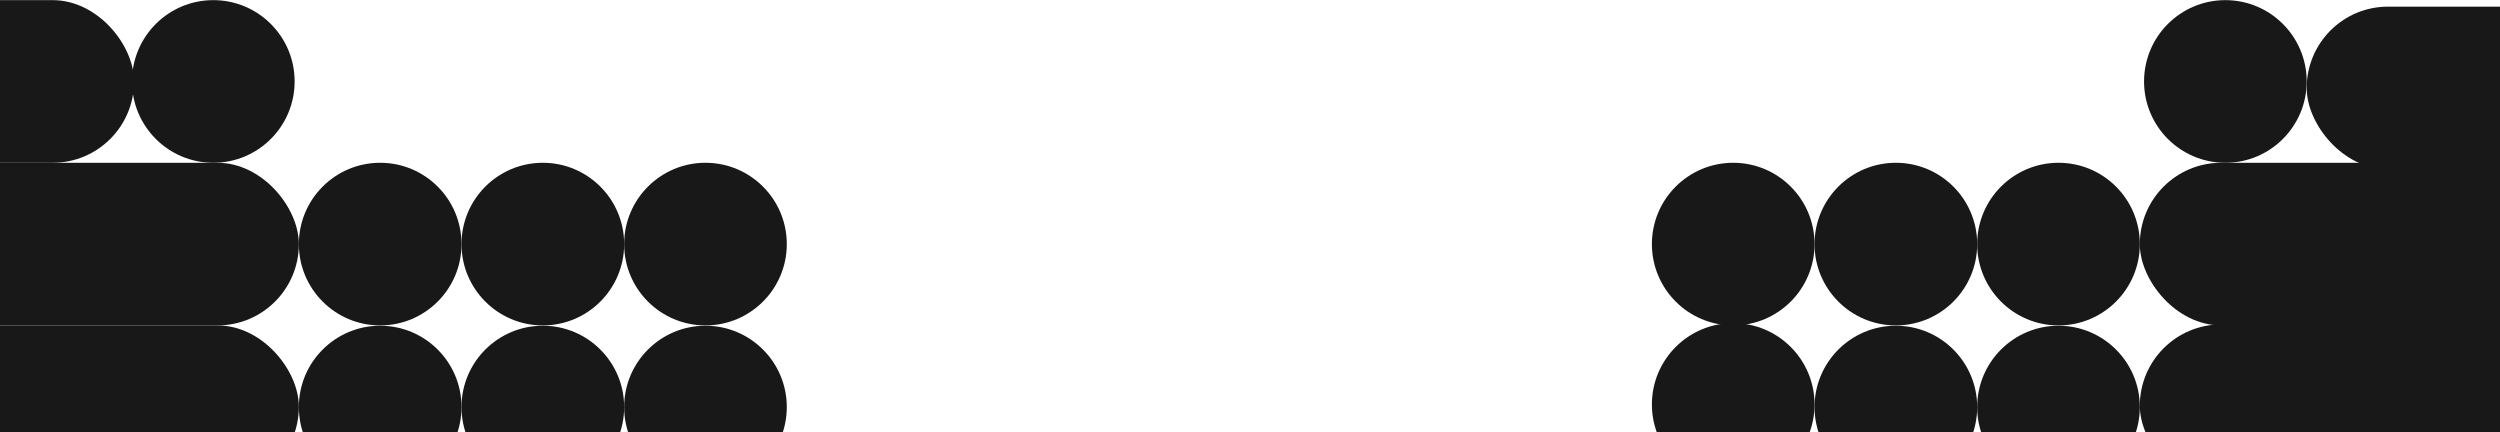
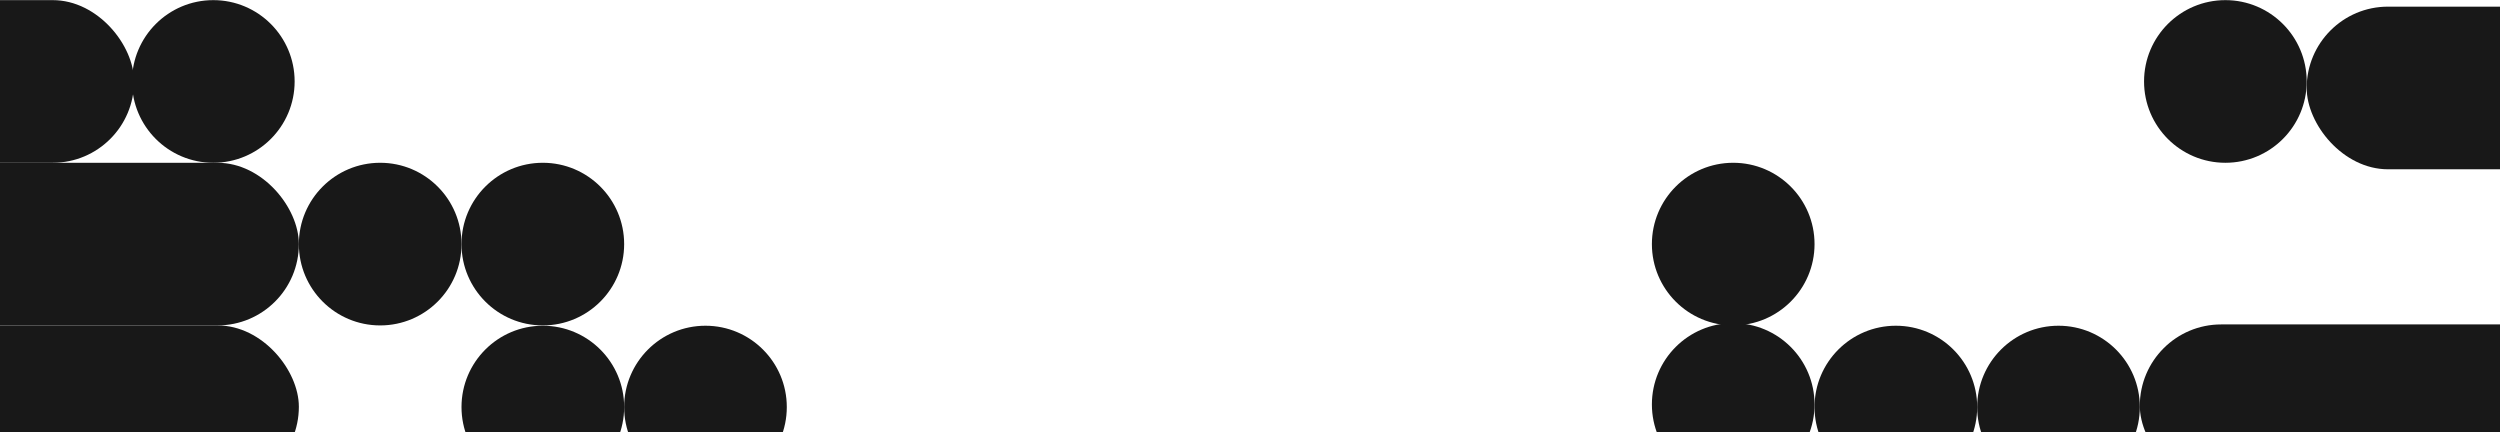
<svg xmlns="http://www.w3.org/2000/svg" width="1920" height="332" viewBox="0 0 1920 332" fill="none">
  <circle cx="291.981" cy="187.468" r="62.456" fill="#181818" />
-   <circle cx="291.981" cy="312.617" r="62.456" fill="#181818" />
  <circle cx="416.892" cy="187.468" r="62.456" fill="#181818" />
  <circle cx="416.892" cy="312.617" r="62.456" fill="#181818" />
-   <circle cx="541.803" cy="187.468" r="62.456" fill="#181818" />
  <circle cx="541.803" cy="312.617" r="62.456" fill="#181818" />
-   <circle cx="1456.02" cy="187.468" r="62.456" fill="#181818" />
  <circle cx="1331.11" cy="187.468" r="62.456" fill="#181818" />
  <circle cx="1456.02" cy="312.617" r="62.456" fill="#181818" />
  <circle cx="1331.11" cy="310.617" r="62.456" fill="#181818" />
-   <circle cx="1580.93" cy="187.468" r="62.456" fill="#181818" />
  <circle cx="163.822" cy="62.557" r="62.456" fill="#181818" />
  <circle cx="1709.09" cy="62.557" r="62.456" fill="#181818" />
  <circle cx="1580.93" cy="312.617" r="62.456" fill="#181818" />
  <rect x="-120.475" y="249.924" width="350" height="124.911" rx="62.456" fill="#181818" />
  <rect x="-120.475" y="125.013" width="350" height="124.911" rx="62.456" fill="#181818" />
  <rect x="-197.042" y="0.102" width="300" height="124.911" rx="62.456" fill="#181818" />
  <rect x="1643.38" y="249.161" width="350" height="124.911" rx="62.456" fill="#181818" />
-   <rect x="1643.38" y="125.013" width="350" height="124.911" rx="62.456" fill="#181818" />
  <rect x="1771.54" y="5.102" width="350" height="124.911" rx="62.456" fill="#181818" />
</svg>